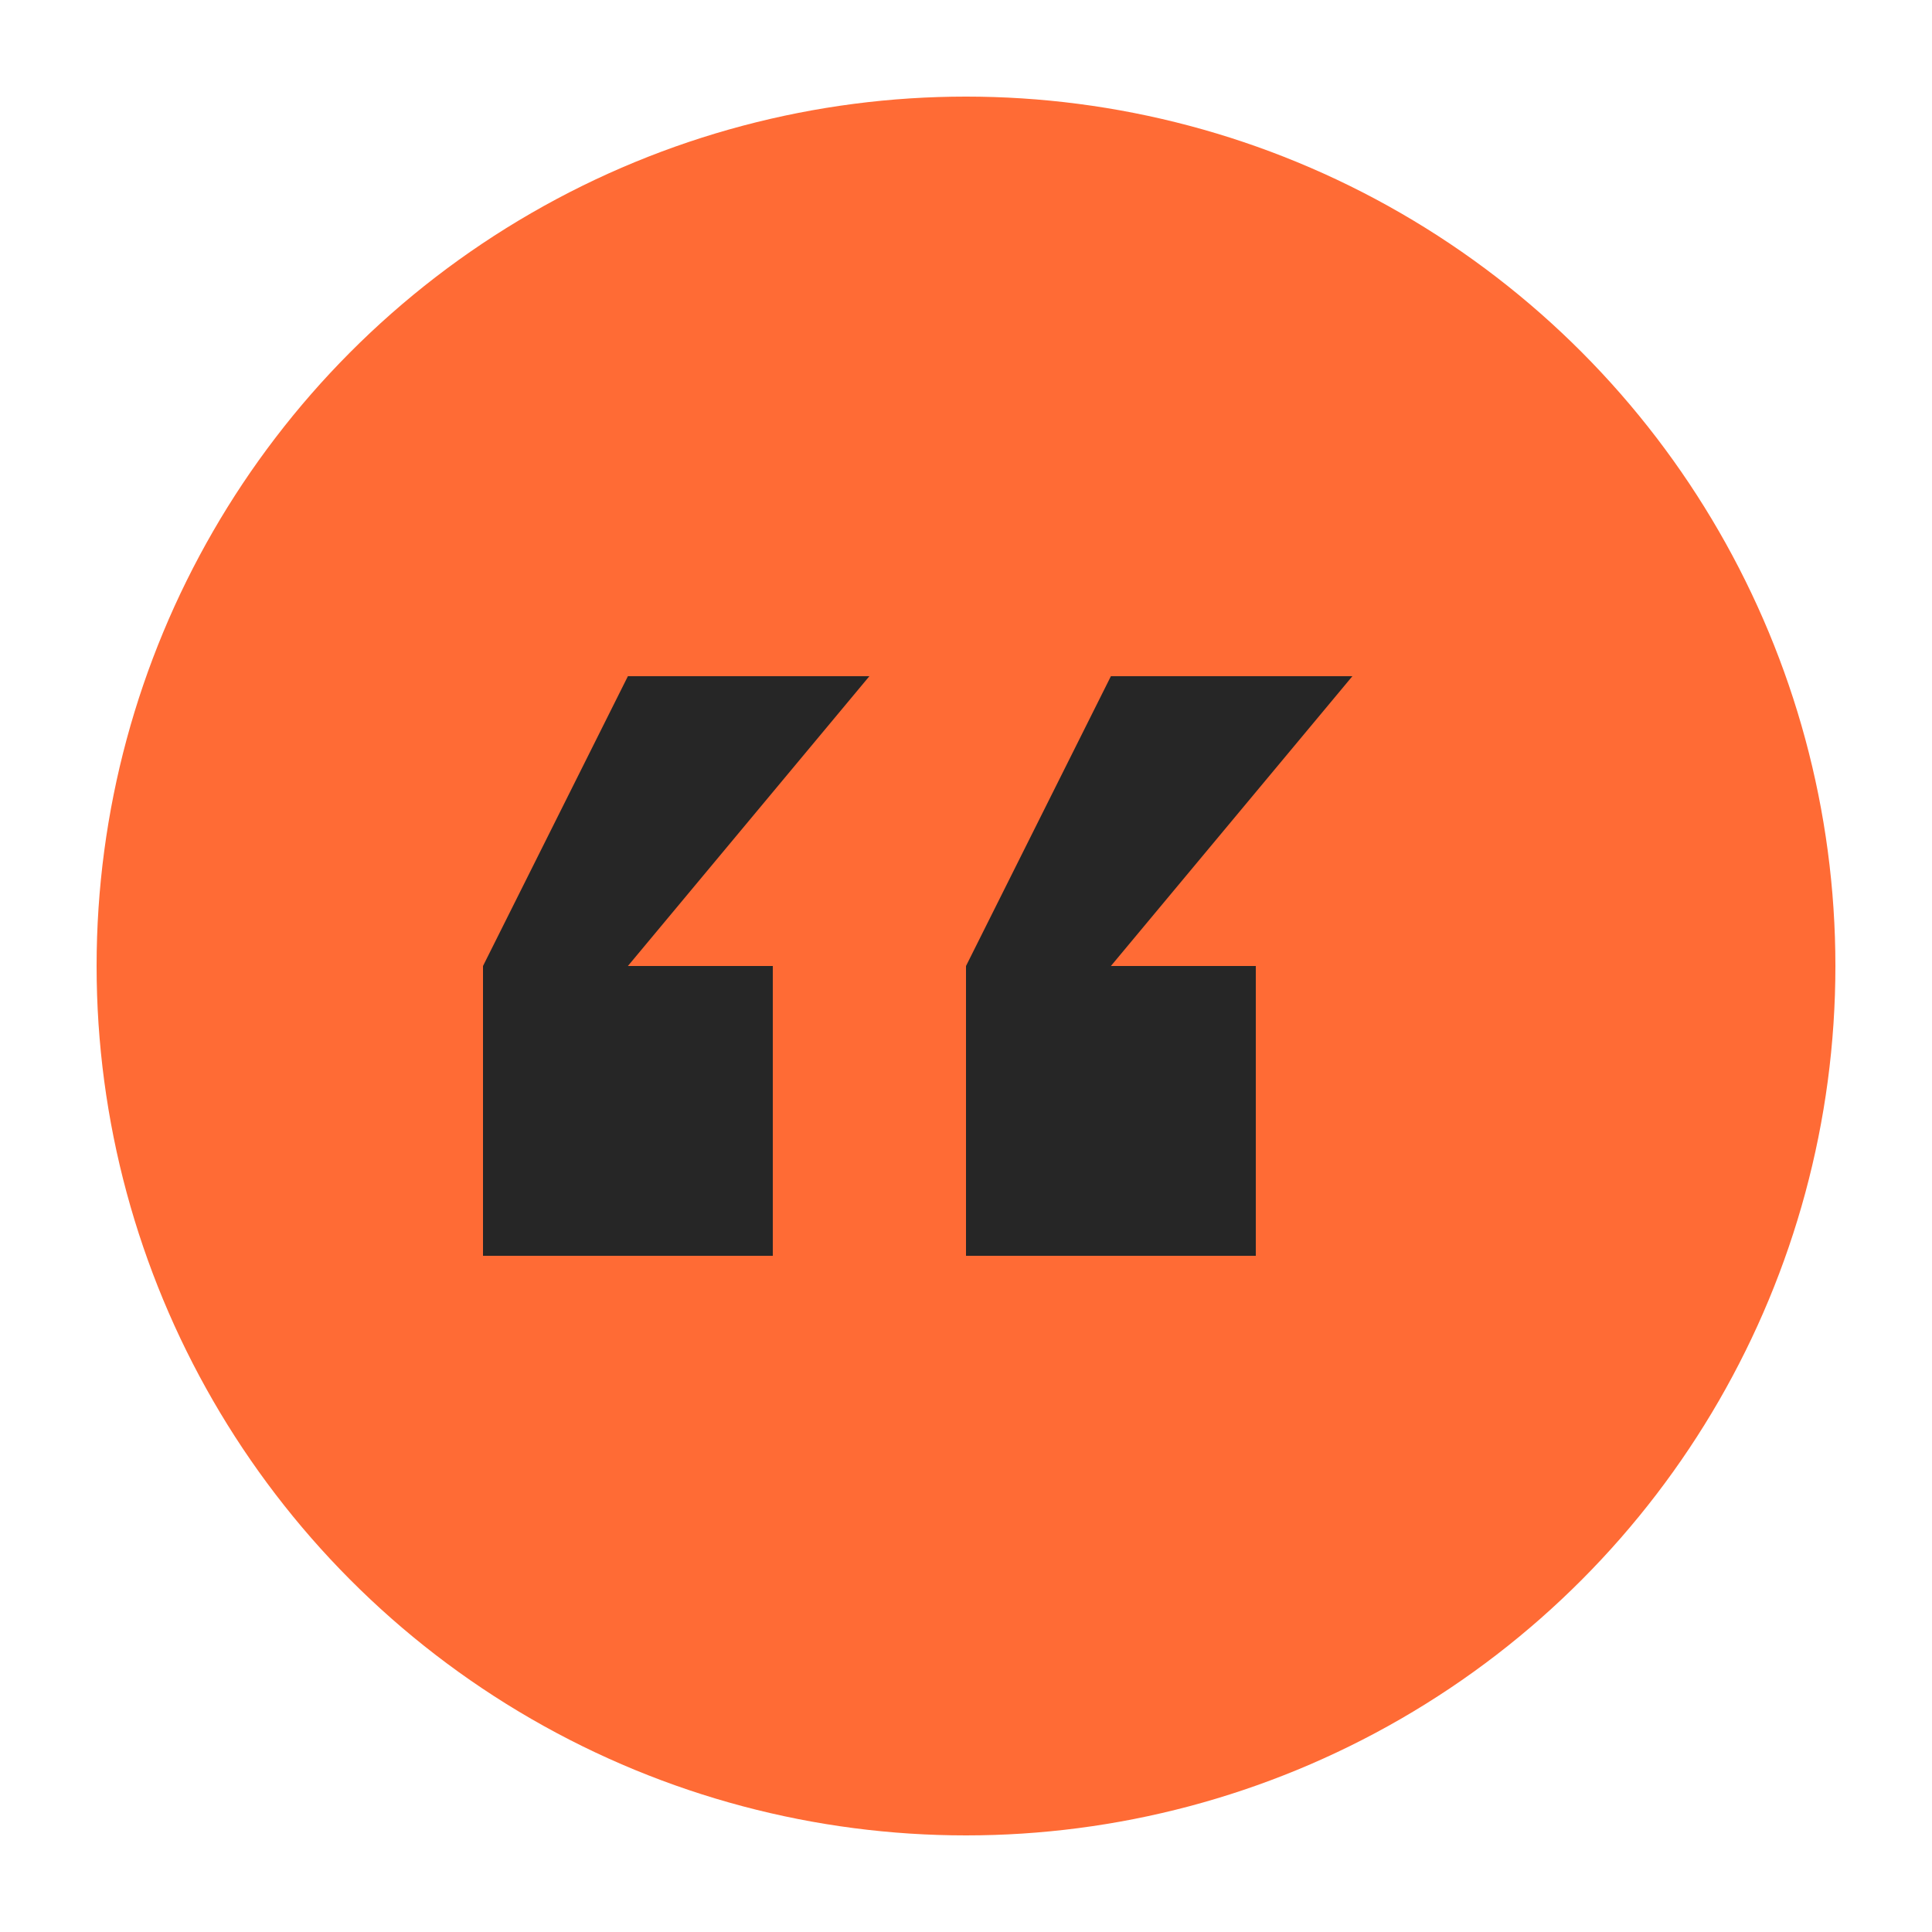
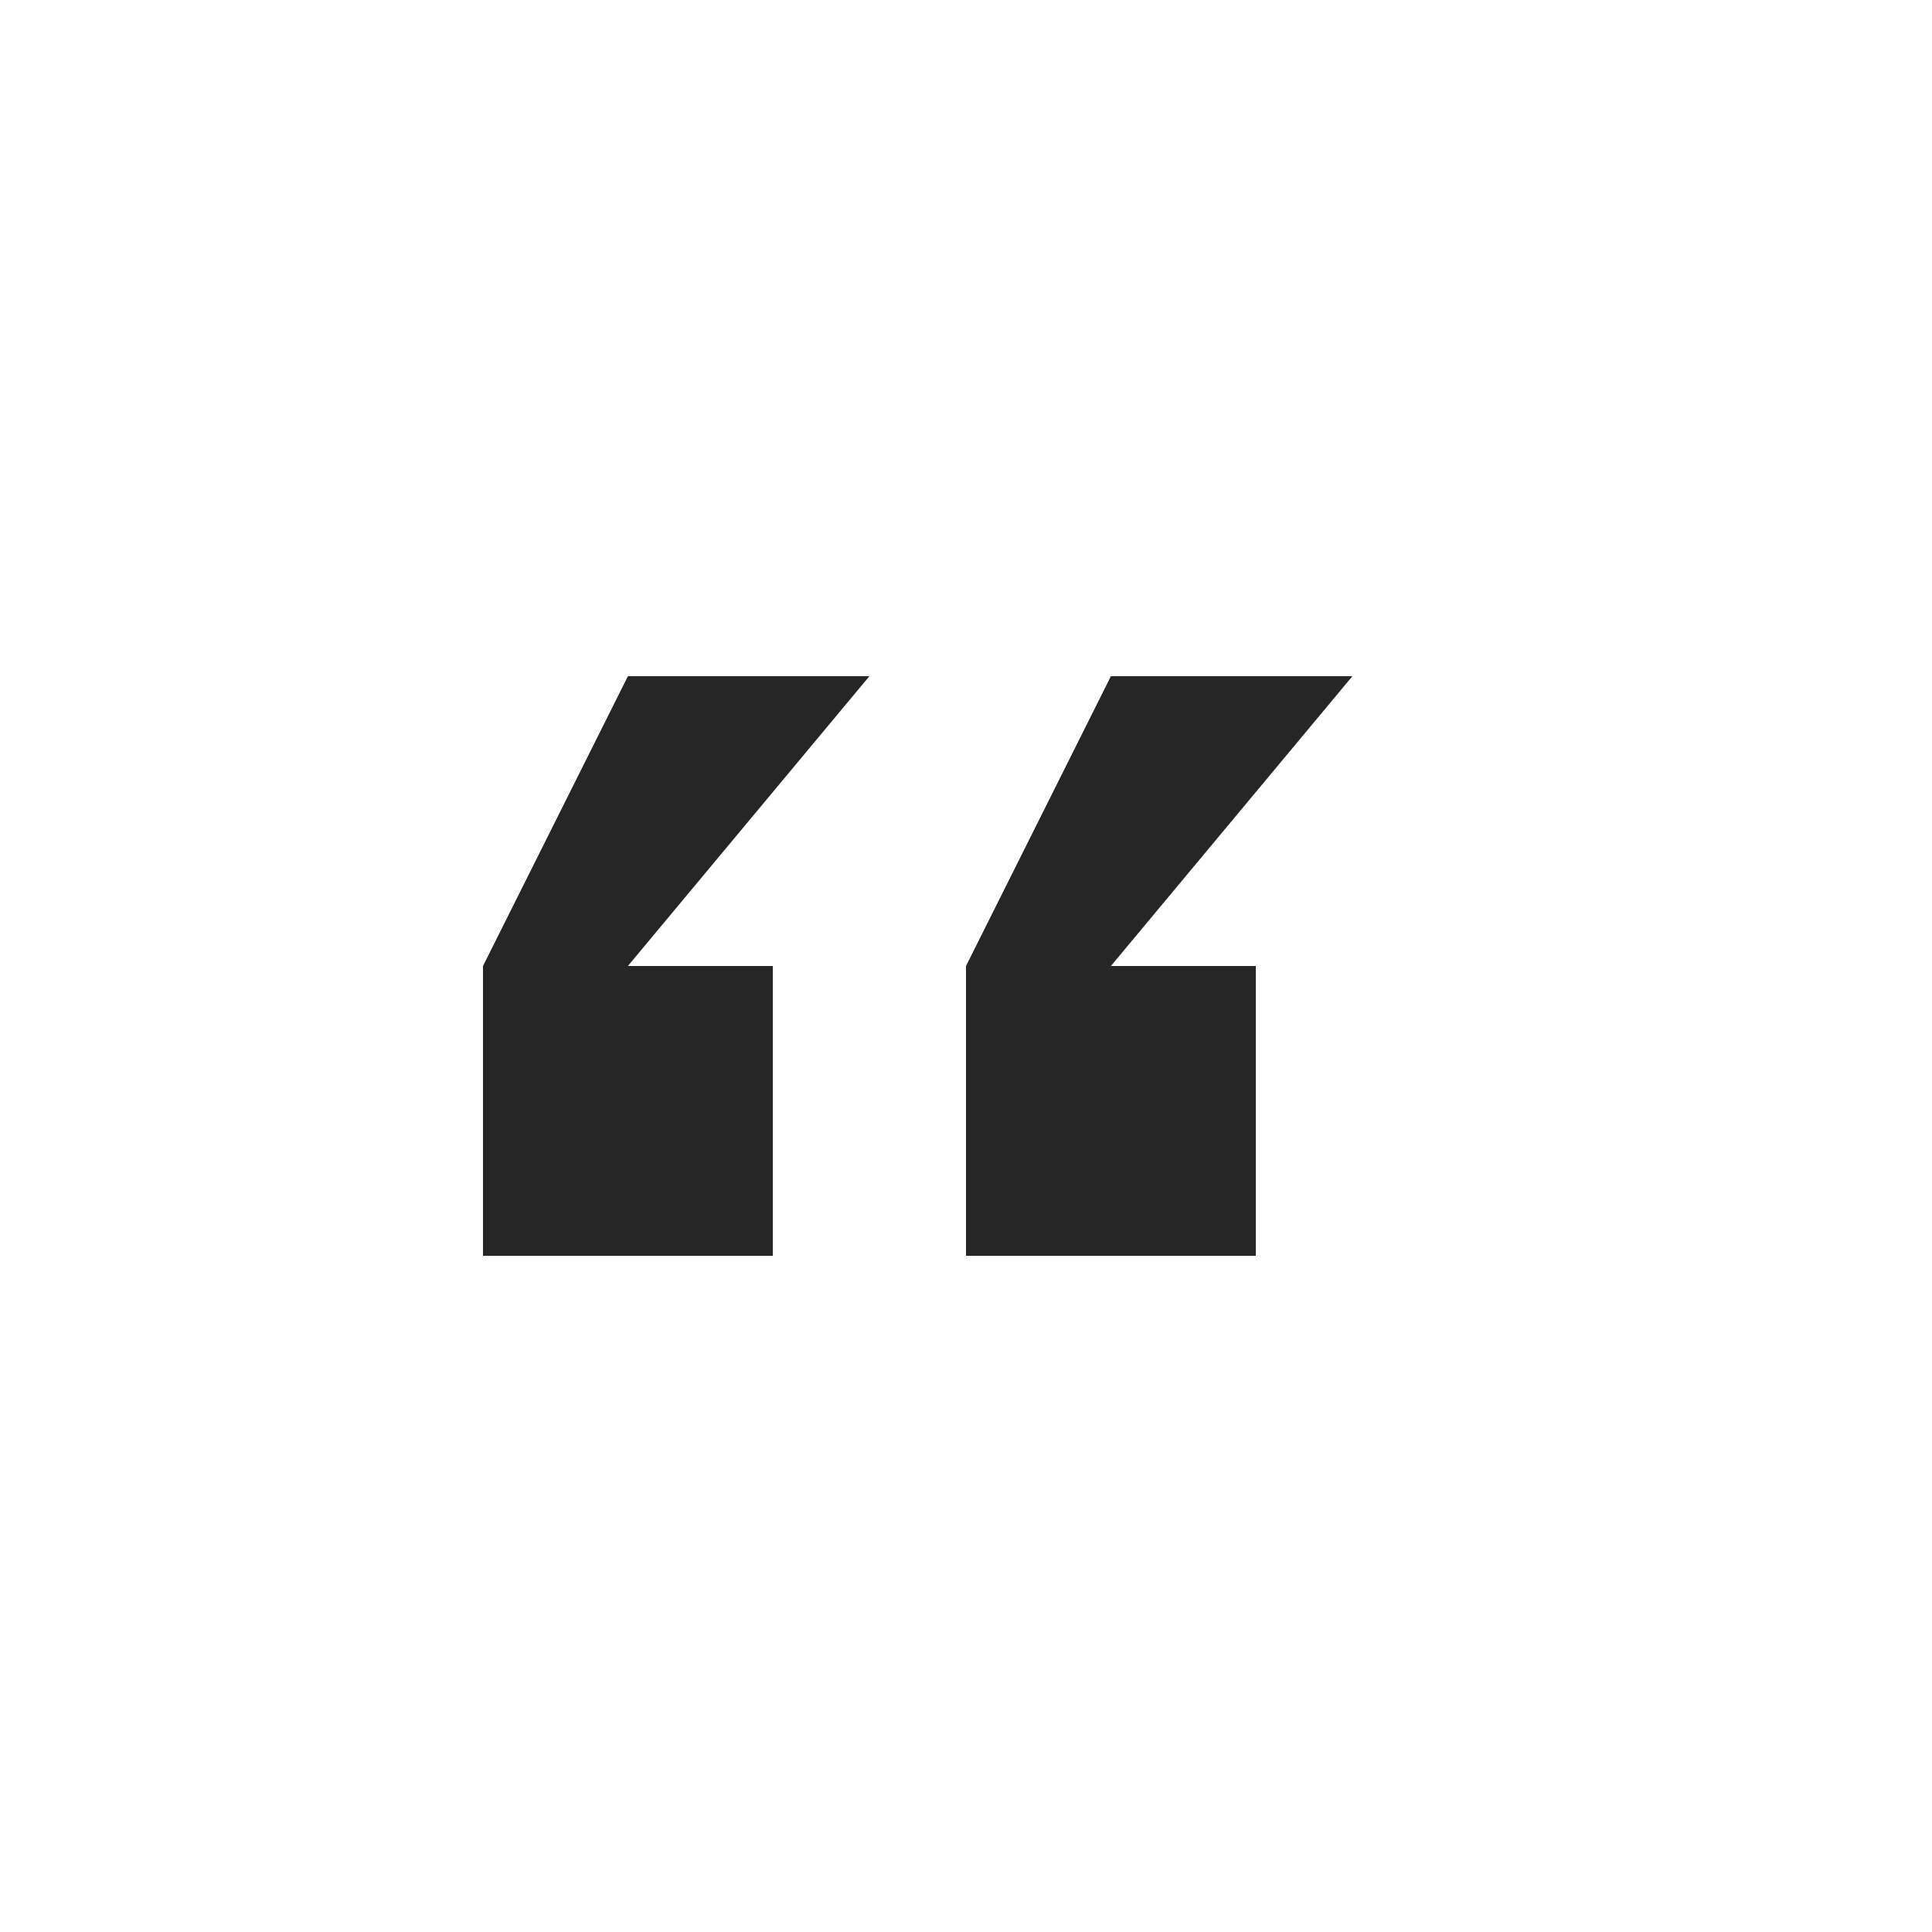
<svg xmlns="http://www.w3.org/2000/svg" width="40" height="40" viewBox="0 0 40 40">
  <style>
    .quote-bg { fill: #FF6B35; }
    .quote-mark { fill: #262626; }
  </style>
-   <circle class="quote-bg" cx="20" cy="20" r="18" />
  <path class="quote-mark" d="M18,14 L13,14 L10,20 L10,26 L16,26 L16,20 L13,20 L18,14 Z M28,14 L23,14 L20,20 L20,26 L26,26 L26,20 L23,20 L28,14 Z" />
</svg>